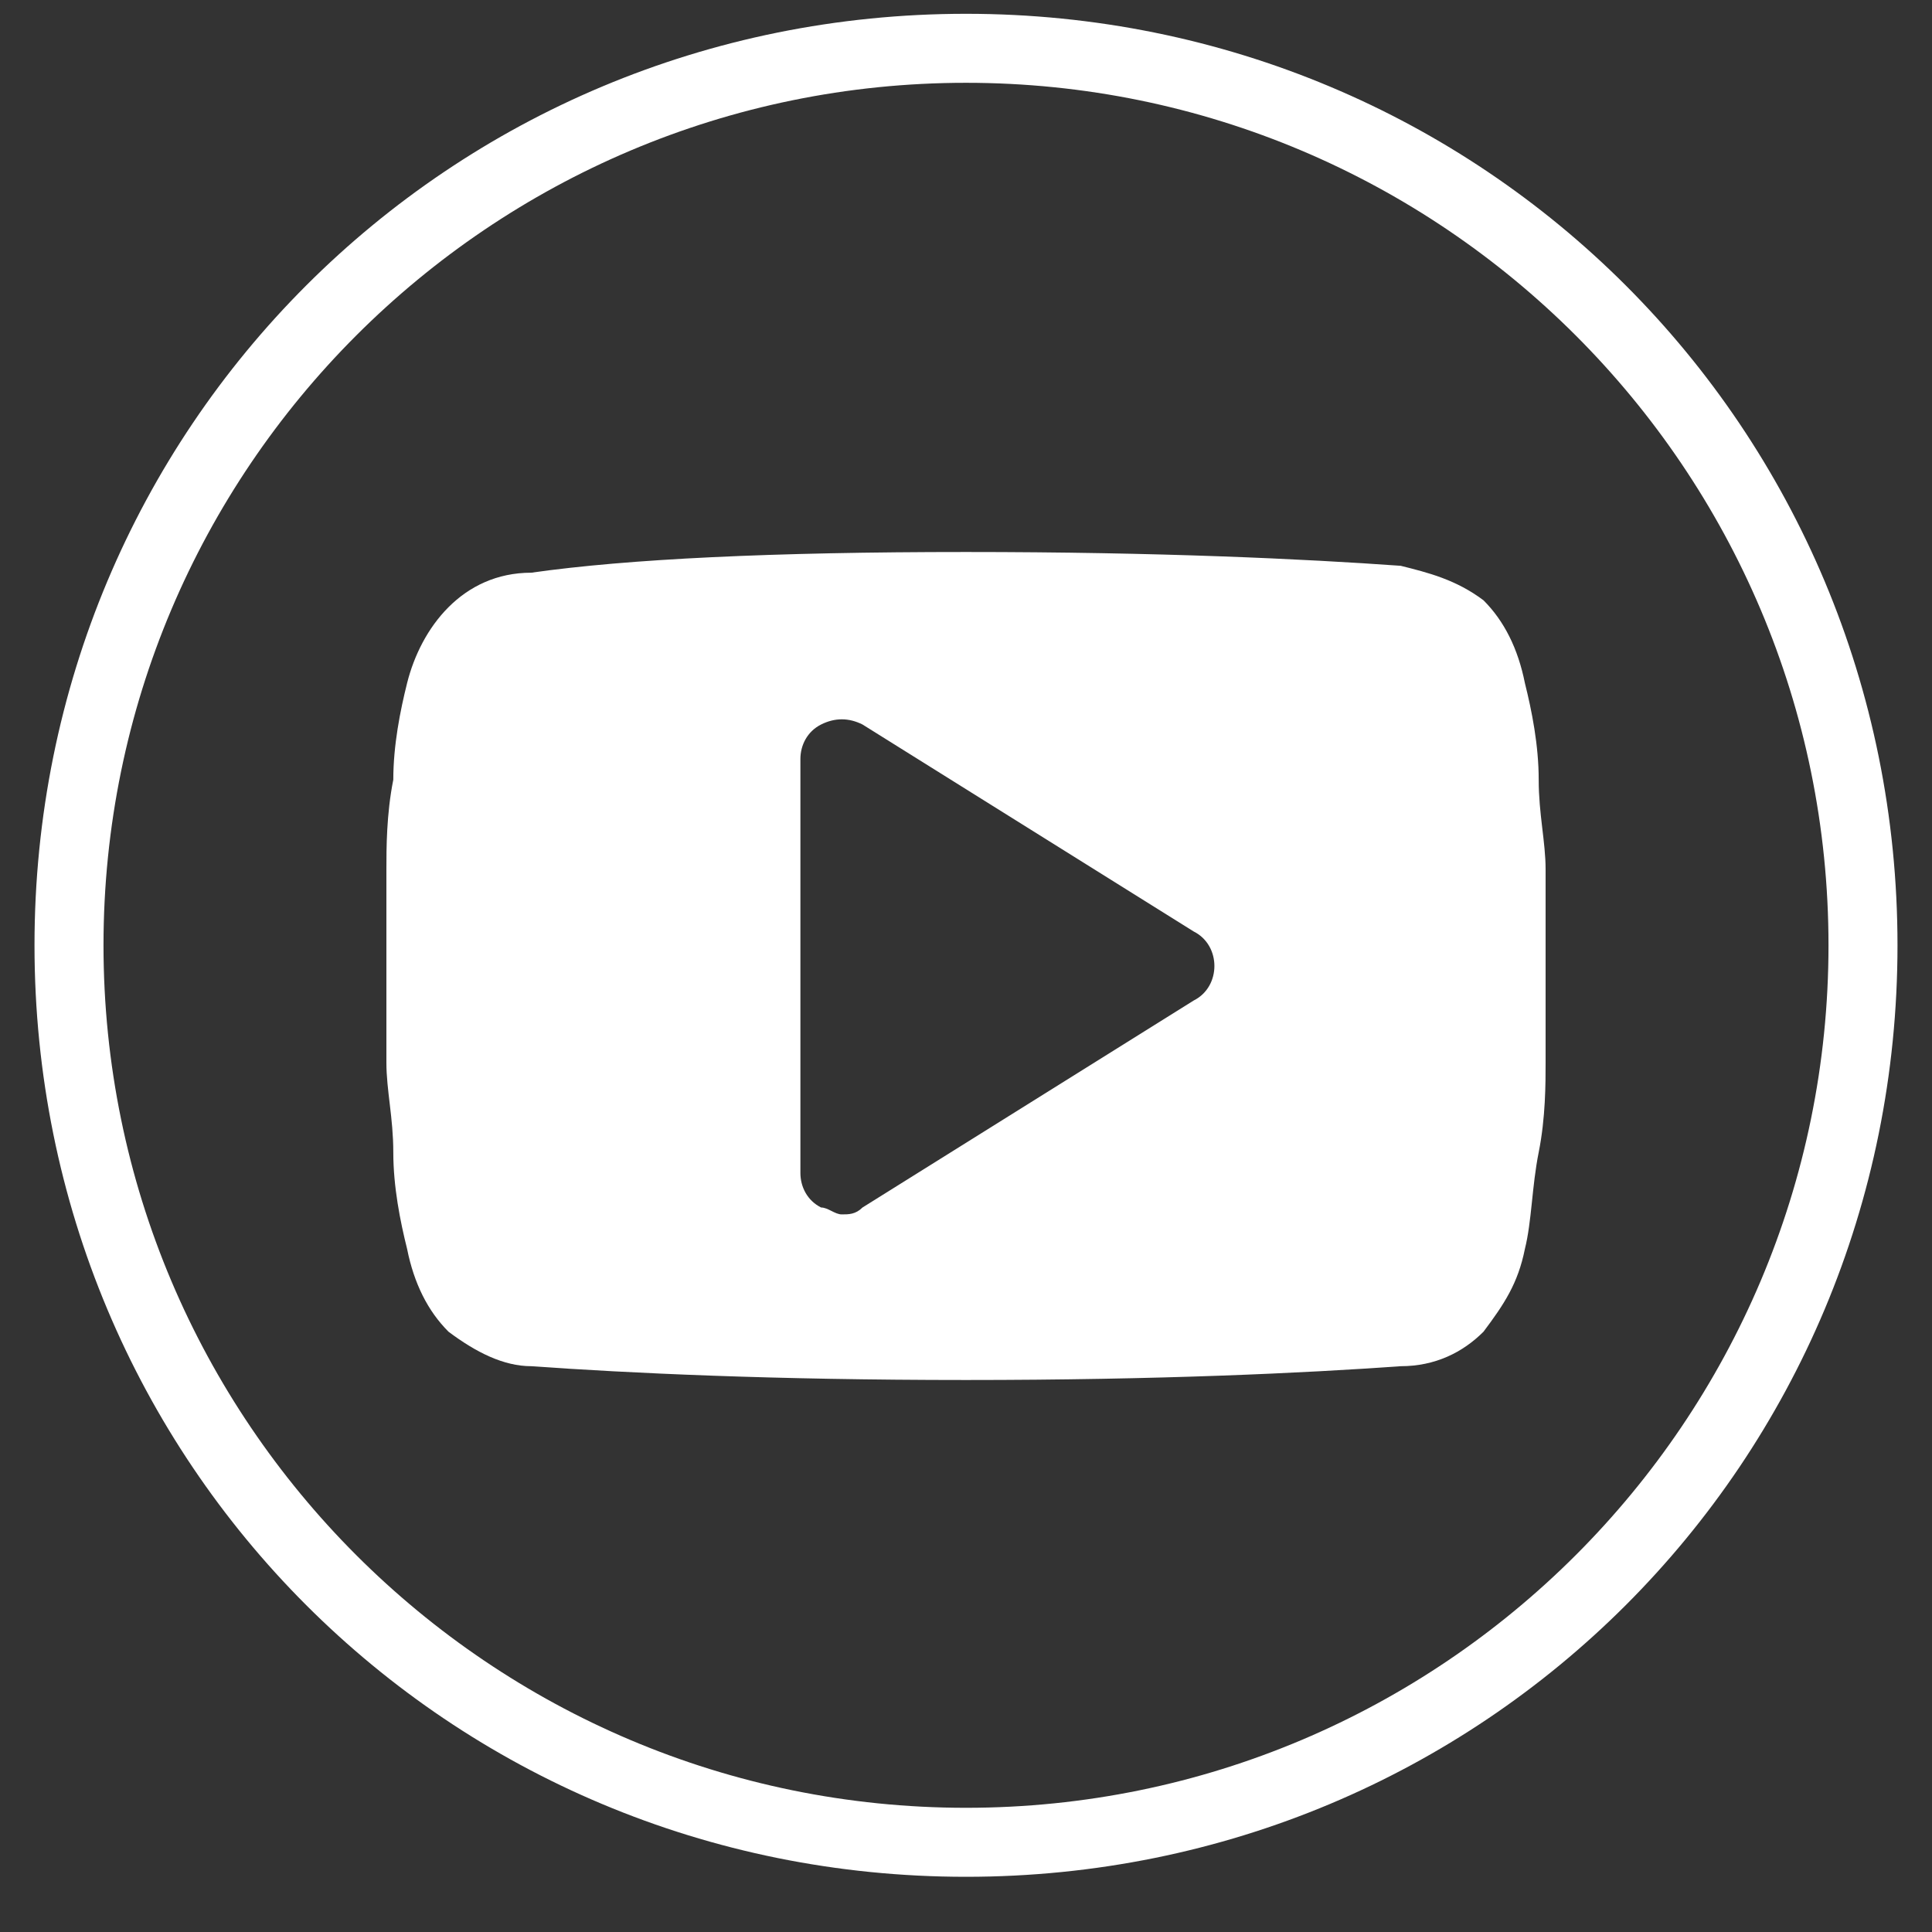
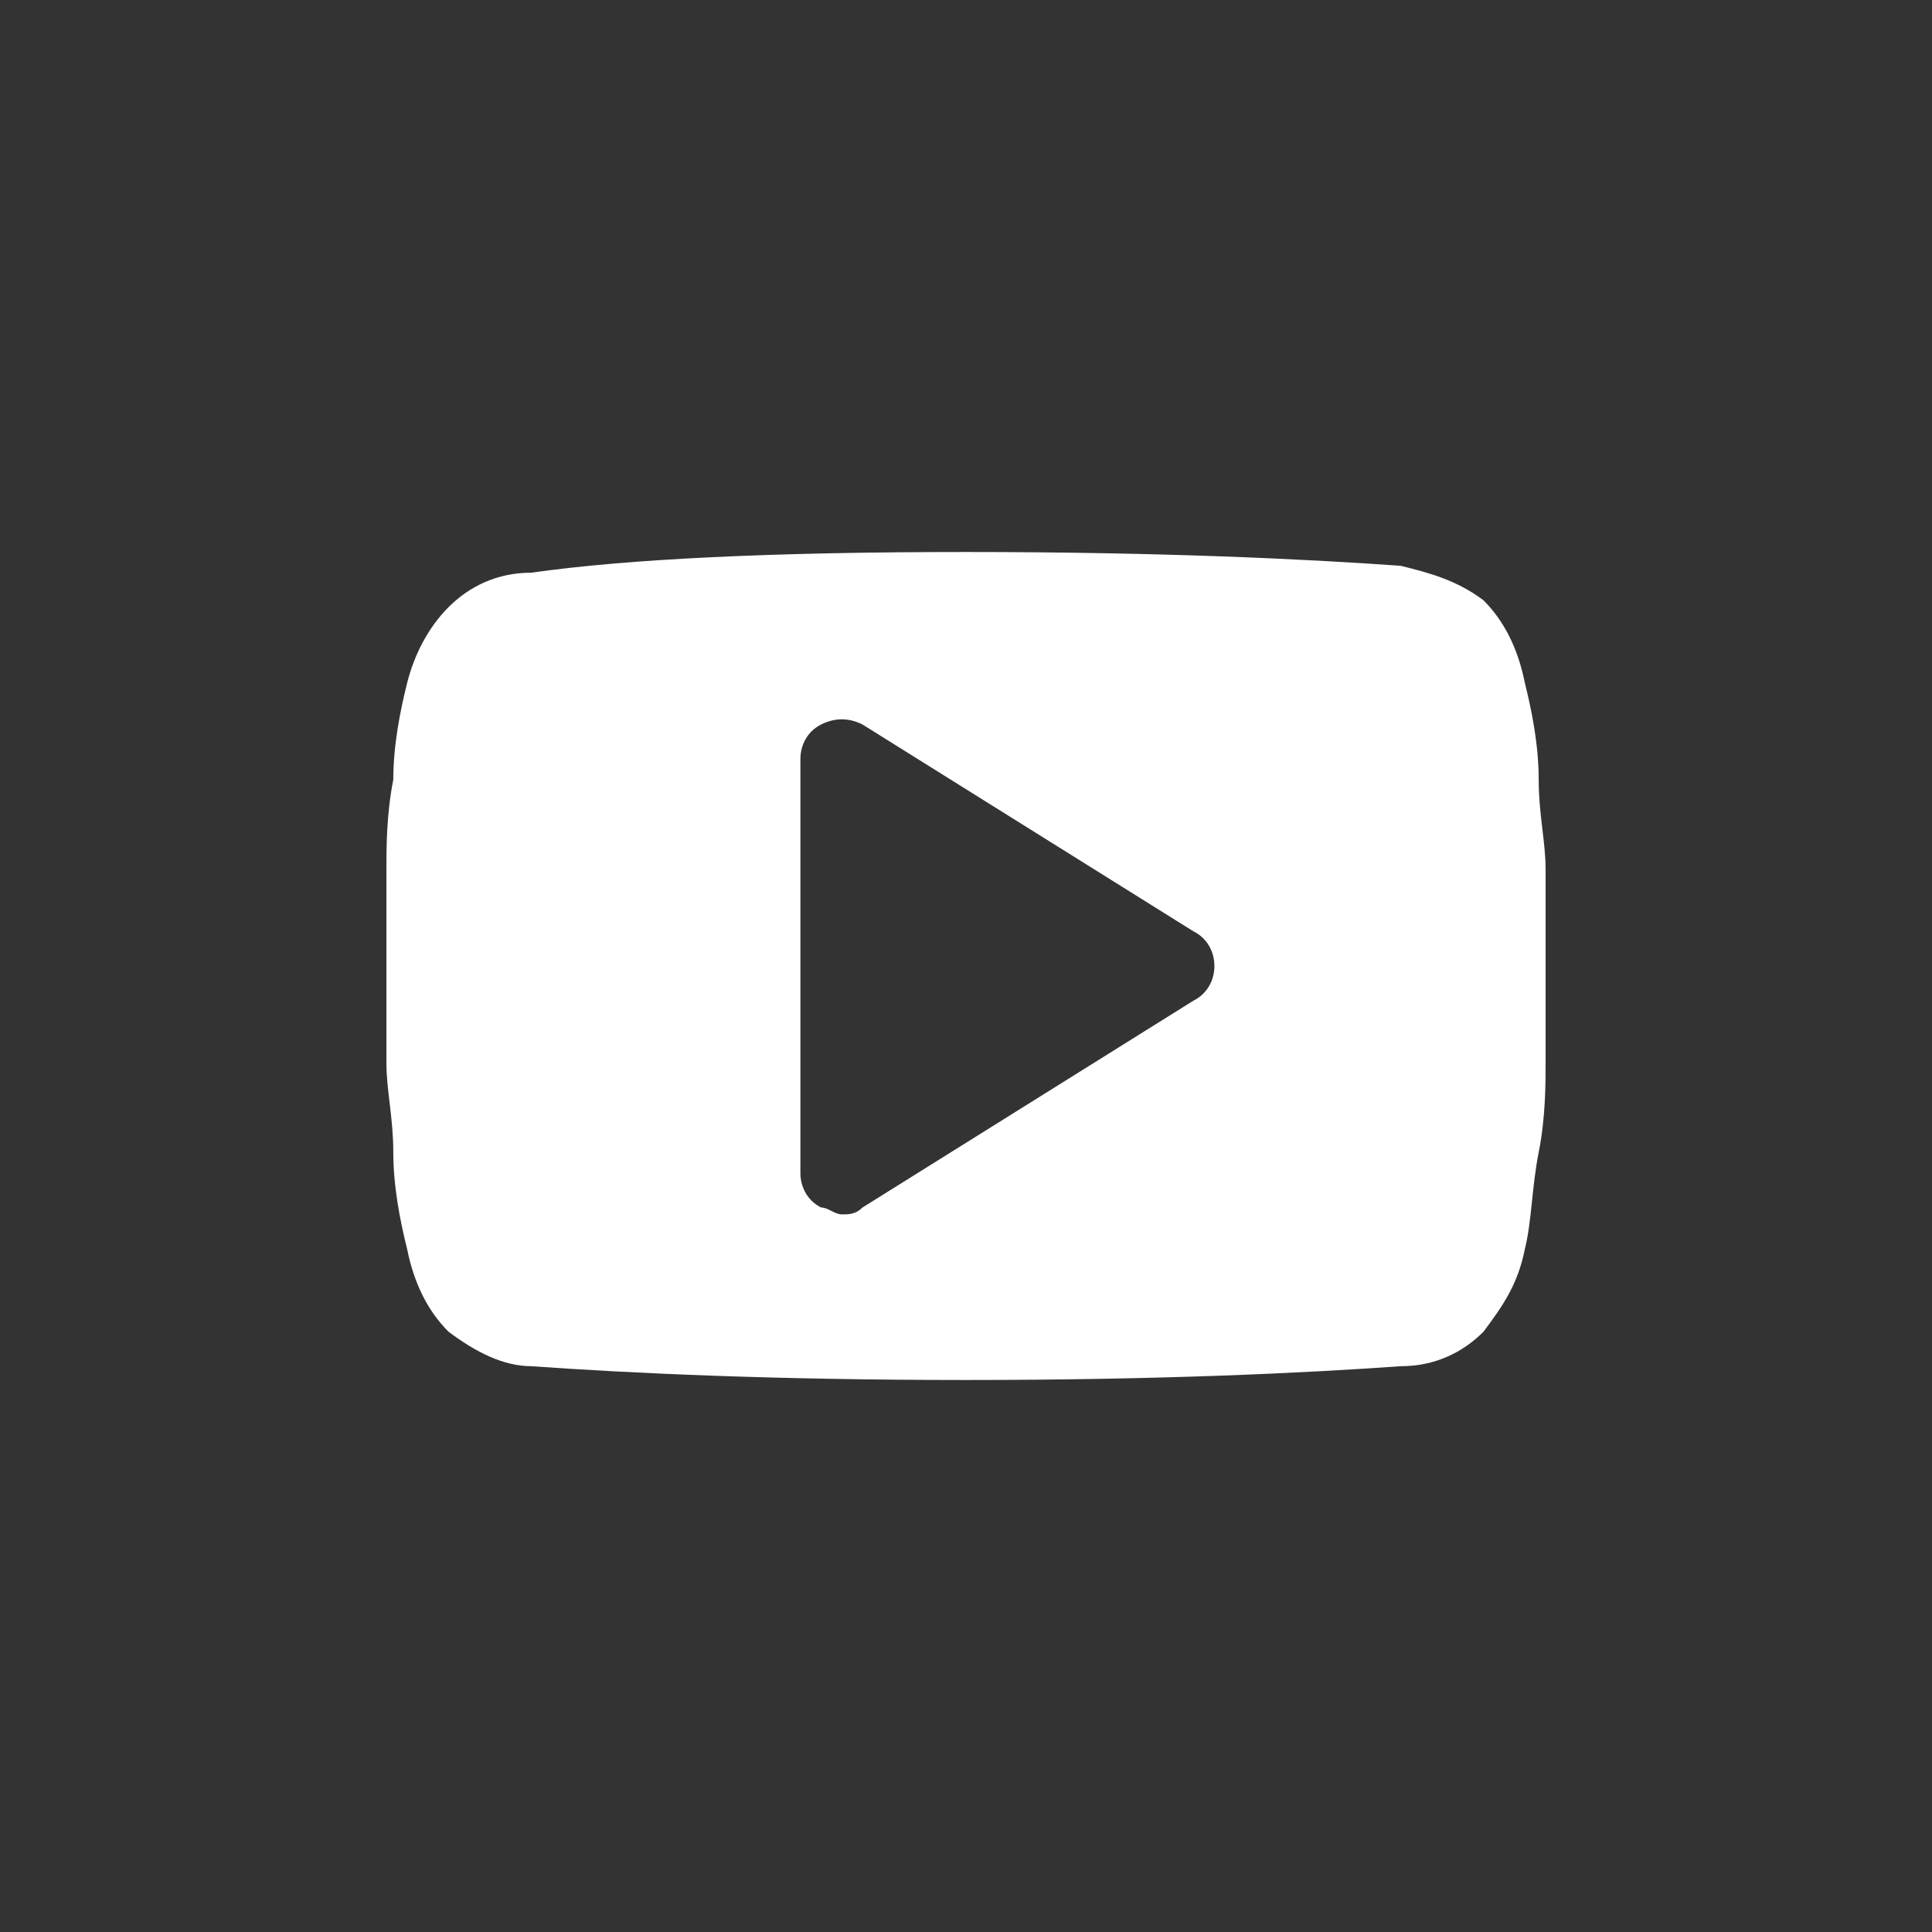
<svg xmlns="http://www.w3.org/2000/svg" version="1.1" id="Layer_1" x="0px" y="0px" viewBox="0 0 28 28" style="enable-background:new 0 0 28 28;" xml:space="preserve">
  <rect x="0" y="0" width="28" height="28" fill="#333333" stroke="none" />
  <style type="text/css">
	.st0{fill:#FFFFFF;}
</style>
-   <path class="st0" d="M14,0.2c-7.5,0-13.5,6-13.5,13.5s6,13.5,13.5,13.5s13.5-6,13.5-13.5S21.5,0.2,14,0.2z M14,26.2  c-6.9,0-12.5-5.6-12.5-12.5S7.1,1.2,14,1.2s12.5,5.6,12.5,12.5S20.9,26.2,14,26.2z" />
  <g>
    <path class="st0" d="M22.4,15.4c0,0.3,0,0.8-0.1,1.3s-0.1,1-0.2,1.4c-0.1,0.5-0.3,0.8-0.6,1.2c-0.3,0.3-0.7,0.5-1.2,0.5   C18.9,19.9,16.8,20,14,20s-4.9-0.1-6.3-0.2c-0.4,0-0.8-0.2-1.2-0.5c-0.3-0.3-0.5-0.7-0.6-1.2c-0.1-0.4-0.2-0.9-0.2-1.4   c0-0.5-0.1-0.9-0.1-1.3c0-0.3,0-0.8,0-1.4s0-1.1,0-1.4c0-0.3,0-0.8,0.1-1.3c0-0.5,0.1-1,0.2-1.4C6,9.5,6.2,9.1,6.5,8.8   c0.3-0.3,0.7-0.5,1.2-0.5C9.1,8.1,11.2,8,14,8s4.9,0.1,6.3,0.2c0.4,0.1,0.8,0.2,1.2,0.5c0.3,0.3,0.5,0.7,0.6,1.2   c0.1,0.4,0.2,0.9,0.2,1.4s0.1,0.9,0.1,1.3c0,0.3,0,0.8,0,1.4S22.4,15.1,22.4,15.4z M17.3,13.5l-4.8-3c-0.2-0.1-0.4-0.1-0.6,0   c-0.2,0.1-0.3,0.3-0.3,0.5v6c0,0.2,0.1,0.4,0.3,0.5c0.1,0,0.2,0.1,0.3,0.1c0.1,0,0.2,0,0.3-0.1l4.8-3c0.2-0.1,0.3-0.3,0.3-0.5   S17.5,13.6,17.3,13.5z" />
  </g>
</svg>